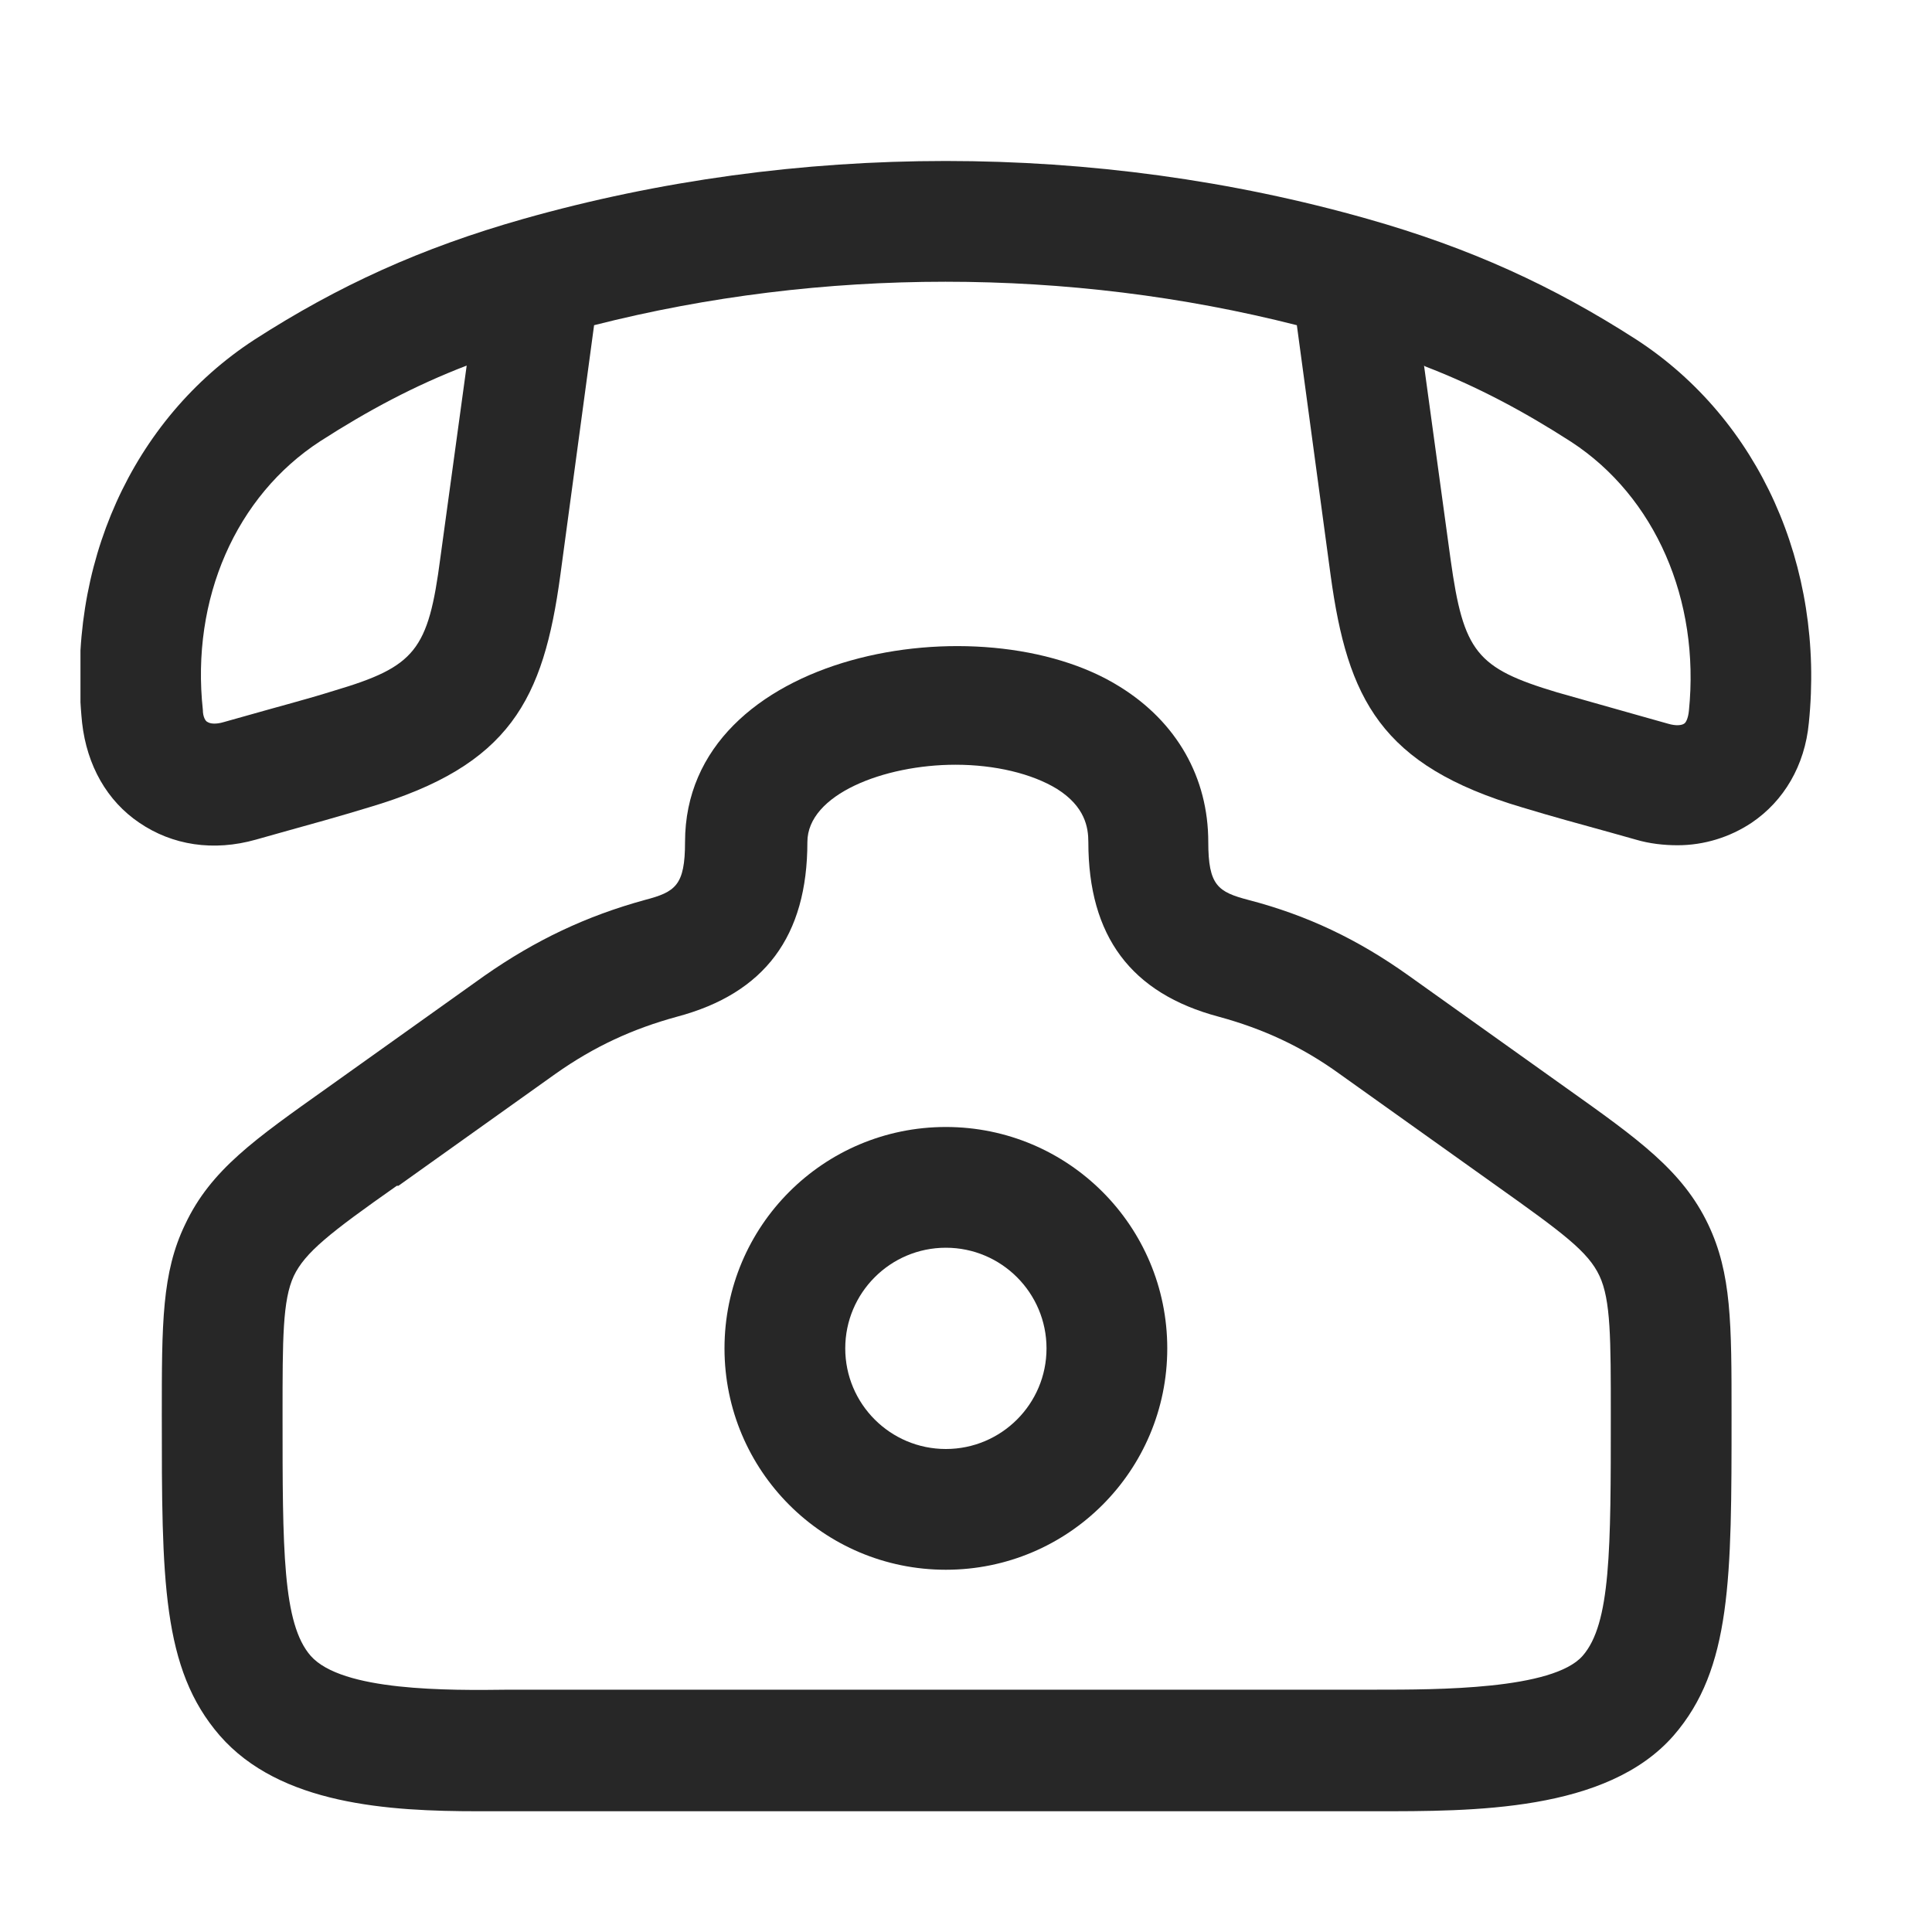
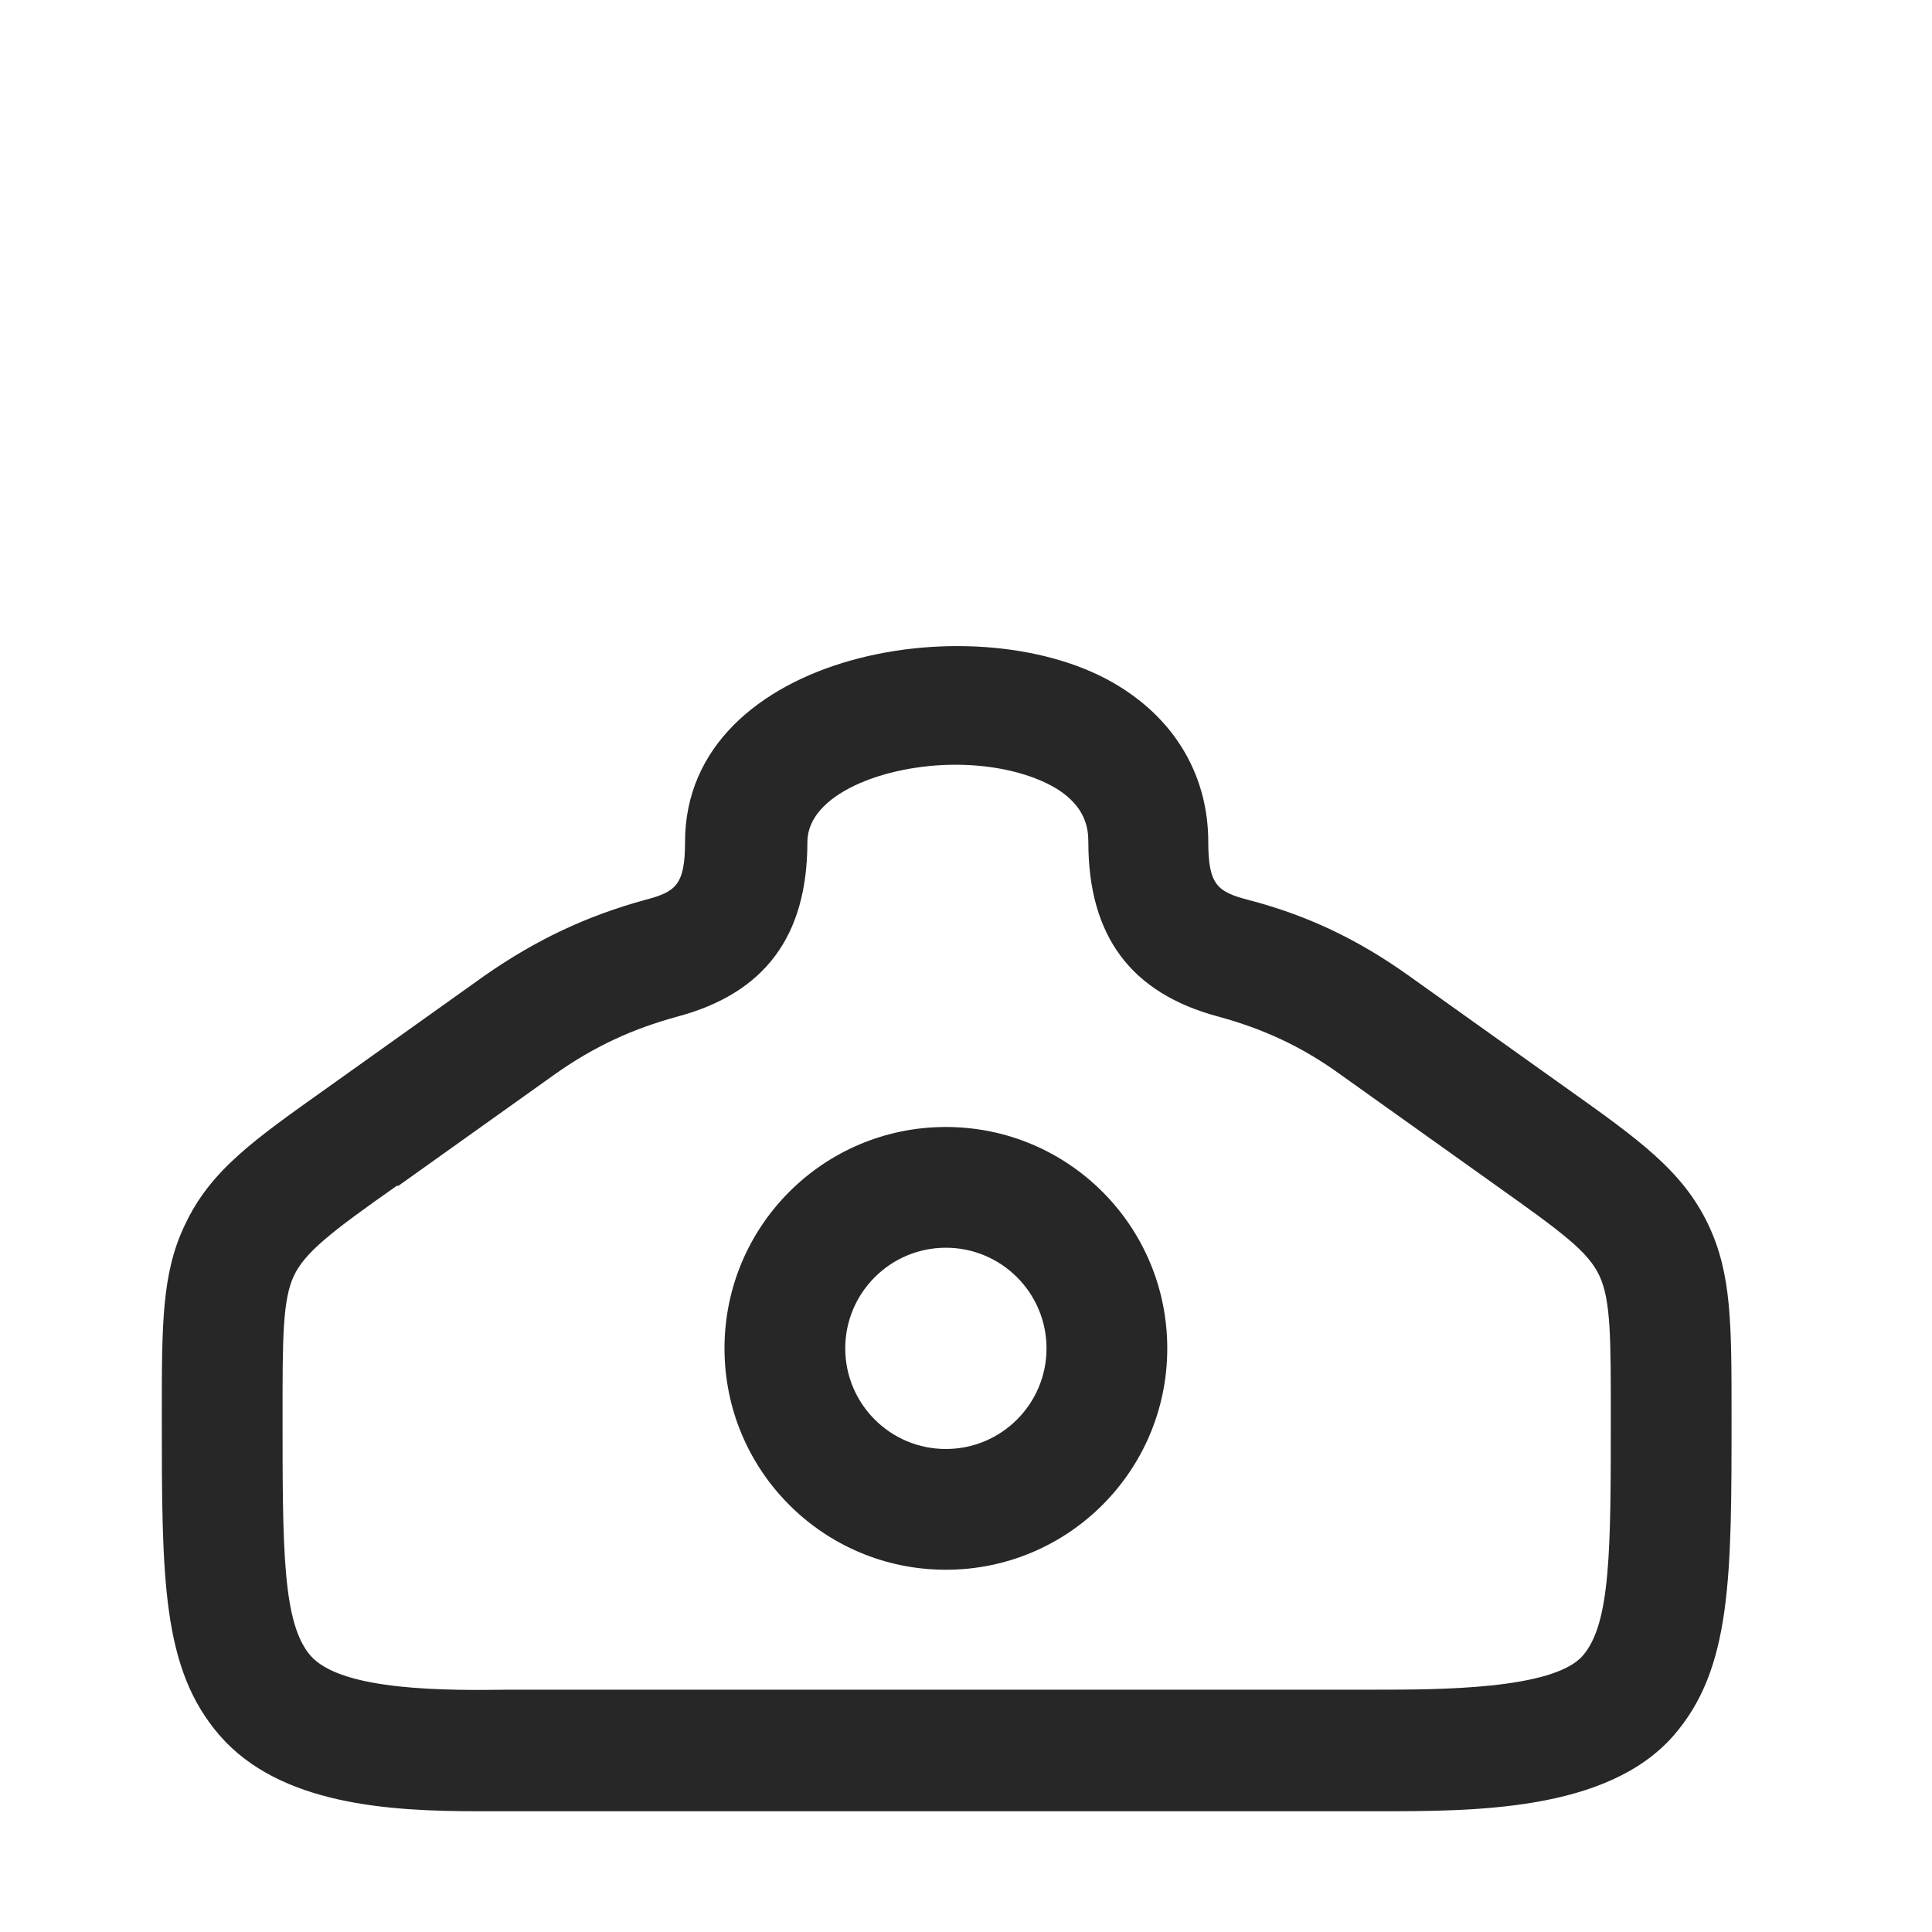
<svg xmlns="http://www.w3.org/2000/svg" width="40" height="40" viewBox="0 0 40 40" fill="none">
  <g clip-path="url(#clip0_72_4944)">
    <path d="M9.9 37.5C8.05 37.5 5.8 37.367 4.55 35.933C3.35 34.55 3.35 32.7 3.35 29.3C3.35 27.4 3.35 26.35 3.833 25.35C4.366 24.217 5.283 23.583 6.783 22.517L10.033 20.2C11.083 19.467 12.133 18.967 13.35 18.633C13.983 18.467 14.183 18.333 14.183 17.433C14.183 13.483 20.333 12.433 23.183 14.217C24.366 14.95 25.016 16.1 25.016 17.433C25.016 18.333 25.216 18.467 25.85 18.633C27.066 18.95 28.116 19.45 29.166 20.2L32.416 22.517C33.916 23.583 34.833 24.233 35.366 25.35C35.85 26.367 35.85 27.4 35.85 29.3C35.85 32.683 35.85 34.55 34.65 35.933C33.266 37.517 30.483 37.5 28.466 37.5H11.1H10.566C10.35 37.5 10.133 37.5 9.9 37.5ZM8.216 24.55C6.816 25.533 6.316 25.933 6.083 26.417C5.85 26.917 5.85 27.717 5.85 29.3C5.85 32.083 5.85 33.617 6.433 34.283C7.083 35.017 9.266 35 10.55 34.983H11.116H28.483C29.766 34.983 32.15 34.983 32.766 34.283C33.35 33.617 33.35 32.083 33.35 29.3C33.35 27.717 33.35 26.917 33.116 26.417C32.883 25.917 32.366 25.533 30.983 24.55L27.733 22.233C26.95 21.667 26.15 21.3 25.233 21.05C23.416 20.567 22.533 19.383 22.533 17.433C22.533 17.133 22.466 16.7 21.883 16.333C21.366 16.017 20.6 15.833 19.783 15.833C18.3 15.833 16.716 16.45 16.716 17.433C16.716 19.383 15.833 20.567 14.016 21.05C13.1 21.3 12.3 21.667 11.5 22.233L8.25 24.55H8.216Z" fill="#272727" />
    <path d="M19.583 32.5C17.05 32.5 15 30.45 15 27.917C15 25.383 17.05 23.333 19.583 23.333C22.117 23.333 24.167 25.383 24.167 27.917C24.167 30.45 22.117 32.5 19.583 32.5ZM19.583 25.833C18.433 25.833 17.5 26.767 17.5 27.917C17.5 29.067 18.433 30 19.583 30C20.733 30 21.667 29.067 21.667 27.917C21.667 26.767 20.733 25.833 19.583 25.833Z" fill="#272727" />
-     <path d="M34.733 17.5C34.45 17.5 34.15 17.467 33.867 17.383L33.333 17.233C32.733 17.067 32.117 16.9 31.517 16.717C28.583 15.85 27.9 14.467 27.55 11.917L26.85 6.733C22.133 5.533 17.017 5.533 12.3 6.733L11.6 11.917C11.25 14.483 10.567 15.85 7.633 16.717C7.033 16.9 6.433 17.067 5.833 17.233L5.3 17.383C4.417 17.633 3.567 17.5 2.883 17.033C2.217 16.583 1.8 15.85 1.7 14.967C1.367 11.717 2.733 8.683 5.267 7.033C7 5.917 8.717 5.133 10.833 4.533C16.483 2.933 22.683 2.933 28.317 4.533C30.433 5.133 32.15 5.917 33.883 7.033C36.417 8.683 37.783 11.717 37.45 14.967C37.367 15.85 36.933 16.583 36.267 17.033C35.817 17.333 35.283 17.5 34.733 17.5ZM29.483 7.567L30.033 11.583C30.3 13.5 30.567 13.833 32.233 14.333C32.817 14.5 33.417 14.667 34 14.833L34.533 14.983C34.7 15.033 34.817 15.017 34.867 14.983C34.9 14.967 34.95 14.883 34.967 14.717C35.2 12.417 34.267 10.283 32.533 9.15C31.55 8.517 30.583 8 29.5 7.583L29.483 7.567ZM9.667 7.567C8.583 7.983 7.617 8.5 6.633 9.133C4.883 10.267 3.95 12.4 4.2 14.7C4.2 14.833 4.25 14.933 4.3 14.95C4.35 14.983 4.467 15 4.633 14.95L5.167 14.8C5.75 14.633 6.333 14.483 6.917 14.3C8.6 13.8 8.867 13.467 9.117 11.55L9.667 7.533V7.567Z" fill="#272727" />
  </g>
  <defs>
    <clipPath id="clip0_72_4944">
      <rect width="35.833" height="34.167" fill="white" transform="translate(1.666 3.333)" />
    </clipPath>
  </defs>
</svg>